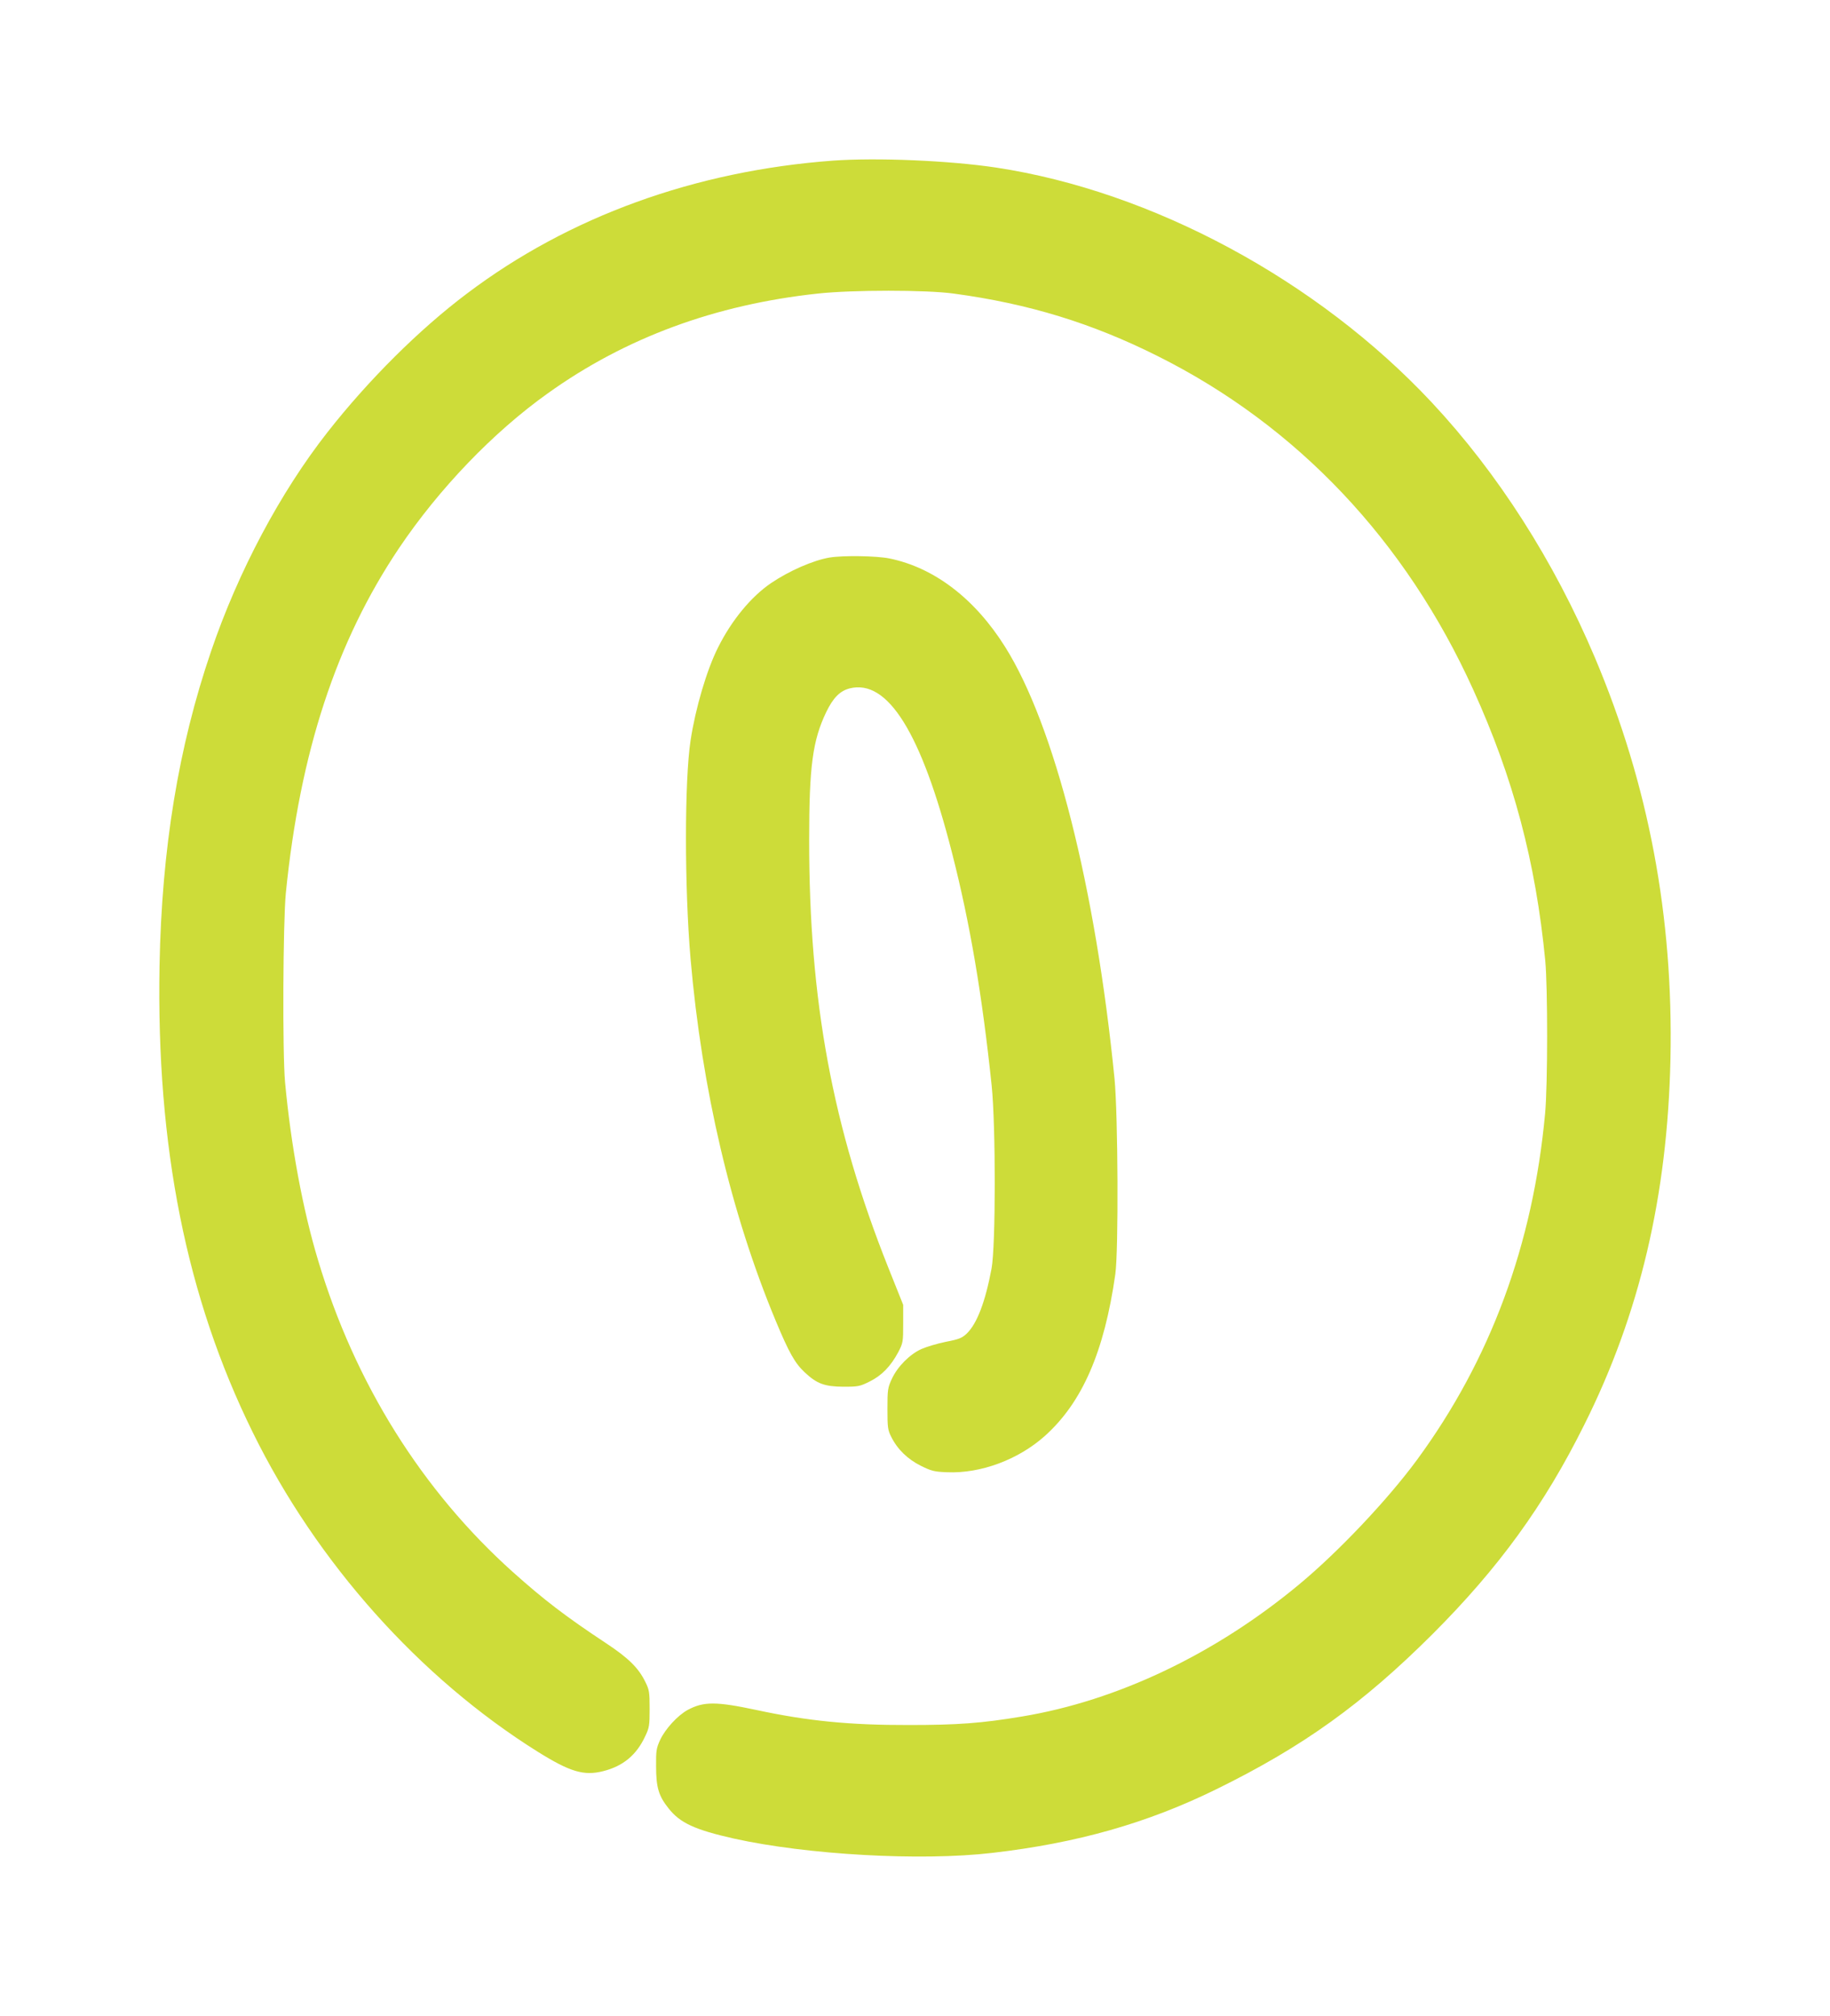
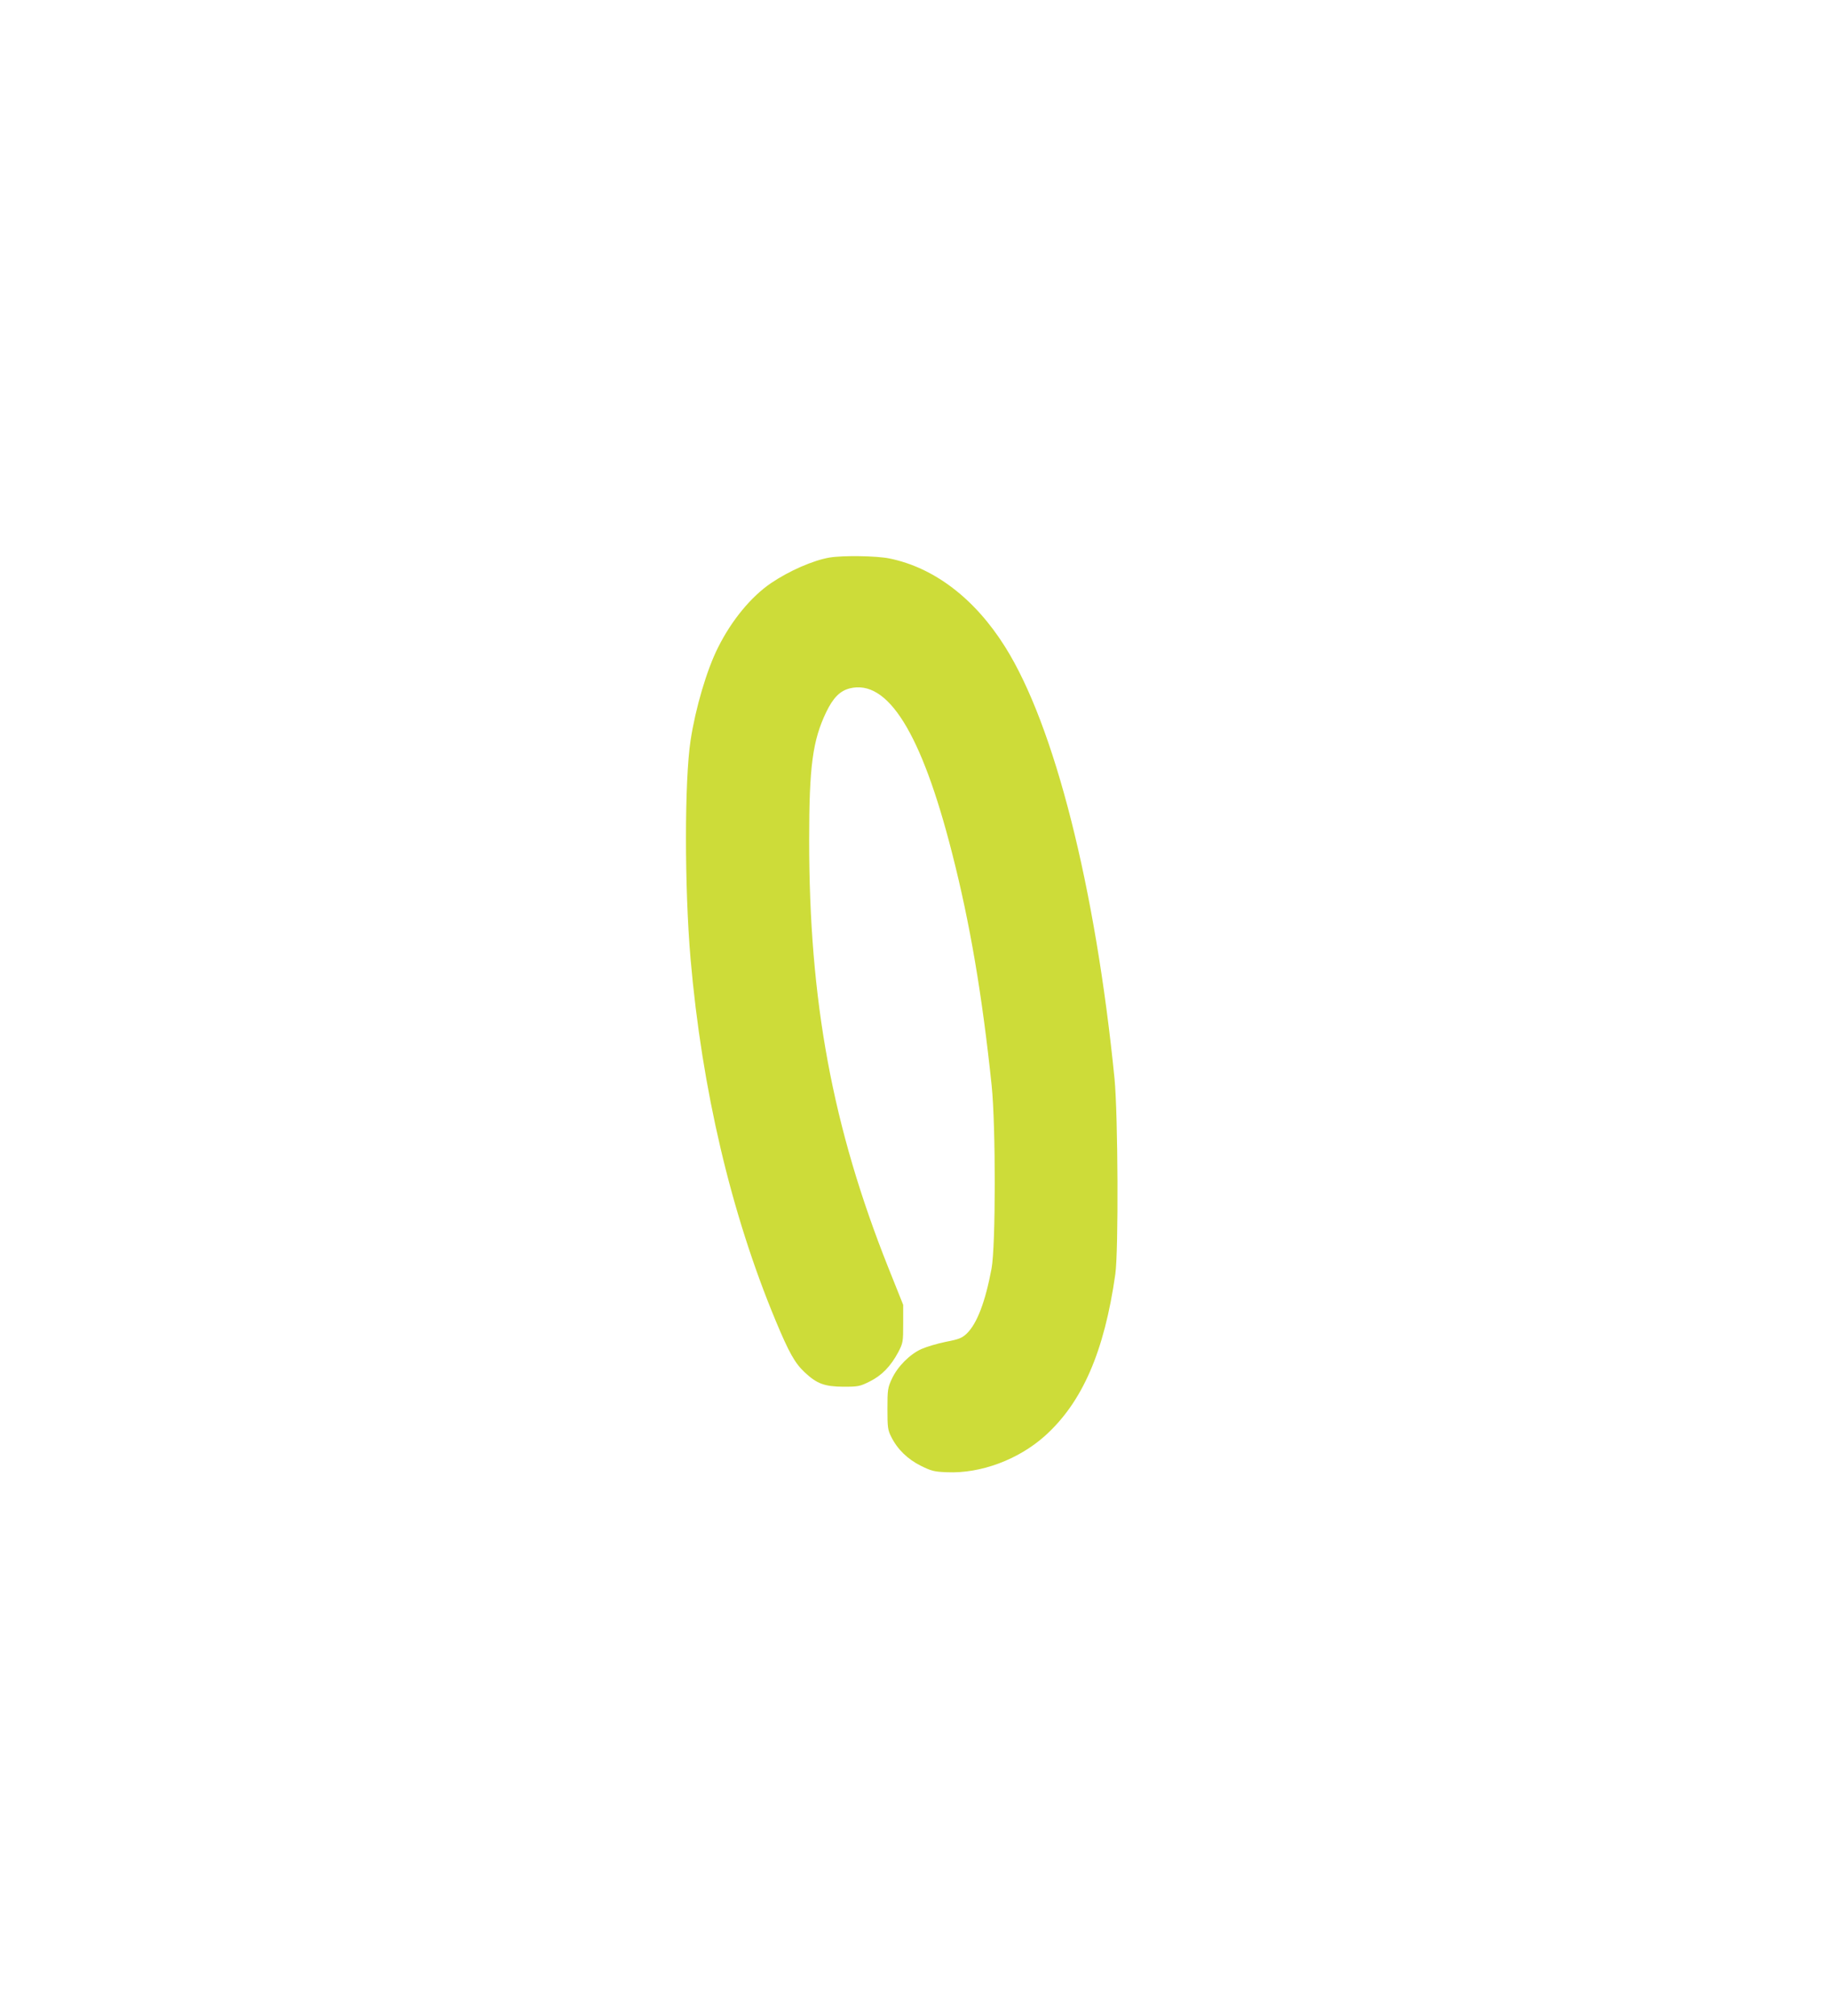
<svg xmlns="http://www.w3.org/2000/svg" version="1.0" width="1162pt" height="1280pt" viewBox="0 0 1162 1280" preserveAspectRatio="xMidYMid meet">
  <g transform="translate(0,1280) scale(0.1,-0.1)" fill="#cddc39" stroke="none">
-     <path d="M5288 11780 c-875 -65 -1676 -355 -2323 -844 -302 -227 -625 -548 -886 -881 -298 -380 -566 -882 -739 -1391 -207 -606 -313 -1253 -327 -1994 -21 -1149 170 -2109 592 -2965 407 -828 1059 -1558 1810 -2028 205 -128 293 -154 415 -123 127 32 212 103 267 222 26 54 28 69 28 174 0 106 -2 120 -28 172 -43 88 -107 151 -251 246 -254 168 -391 273 -588 449 -578 518 -1004 1199 -1238 1980 -98 324 -173 732 -210 1132 -17 184 -13 1016 5 1201 90 895 320 1596 719 2190 253 376 598 736 945 983 493 353 1063 563 1714 633 220 24 688 24 862 0 476 -64 879 -188 1296 -397 886 -443 1575 -1172 2004 -2119 255 -561 396 -1092 457 -1720 16 -172 16 -786 -1 -970 -77 -833 -347 -1564 -814 -2200 -186 -253 -501 -586 -750 -792 -531 -441 -1153 -737 -1758 -837 -257 -43 -411 -54 -719 -54 -375 -1 -644 26 -965 95 -258 55 -337 55 -438 1 -64 -35 -142 -120 -175 -190 -24 -52 -27 -69 -26 -168 0 -134 16 -188 79 -267 73 -93 167 -136 415 -192 465 -103 1187 -144 1640 -91 539 62 986 189 1425 405 550 270 929 543 1371 984 421 421 710 819 964 1330 352 704 528 1453 547 2321 19 905 -139 1744 -480 2550 -260 614 -617 1172 -1035 1619 -726 777 -1776 1342 -2767 1492 -300 45 -758 64 -1037 44z" />
    <path d="M5268 9260 c-105 -18 -256 -84 -373 -163 -126 -86 -249 -235 -335 -407 -72 -142 -144 -387 -175 -591 -39 -257 -39 -934 0 -1389 72 -826 256 -1613 540 -2295 85 -204 122 -270 185 -329 77 -72 125 -90 245 -91 94 0 105 2 167 33 77 38 134 97 182 187 30 58 31 65 31 180 l0 120 -94 235 c-355 891 -504 1695 -503 2720 0 464 22 628 108 808 44 91 87 135 149 151 242 61 456 -283 650 -1044 114 -445 192 -905 252 -1480 26 -255 26 -1016 -1 -1160 -39 -209 -92 -350 -158 -413 -30 -28 -49 -36 -133 -52 -54 -11 -124 -32 -155 -46 -73 -33 -151 -111 -187 -189 -26 -56 -28 -69 -28 -190 0 -117 2 -135 24 -178 39 -79 104 -142 188 -184 67 -33 85 -38 167 -41 213 -9 452 80 620 230 238 213 378 535 448 1028 21 150 17 1011 -5 1240 -121 1215 -381 2244 -695 2743 -192 306 -450 503 -734 561 -82 17 -295 20 -380 6z" />
  </g>
</svg>